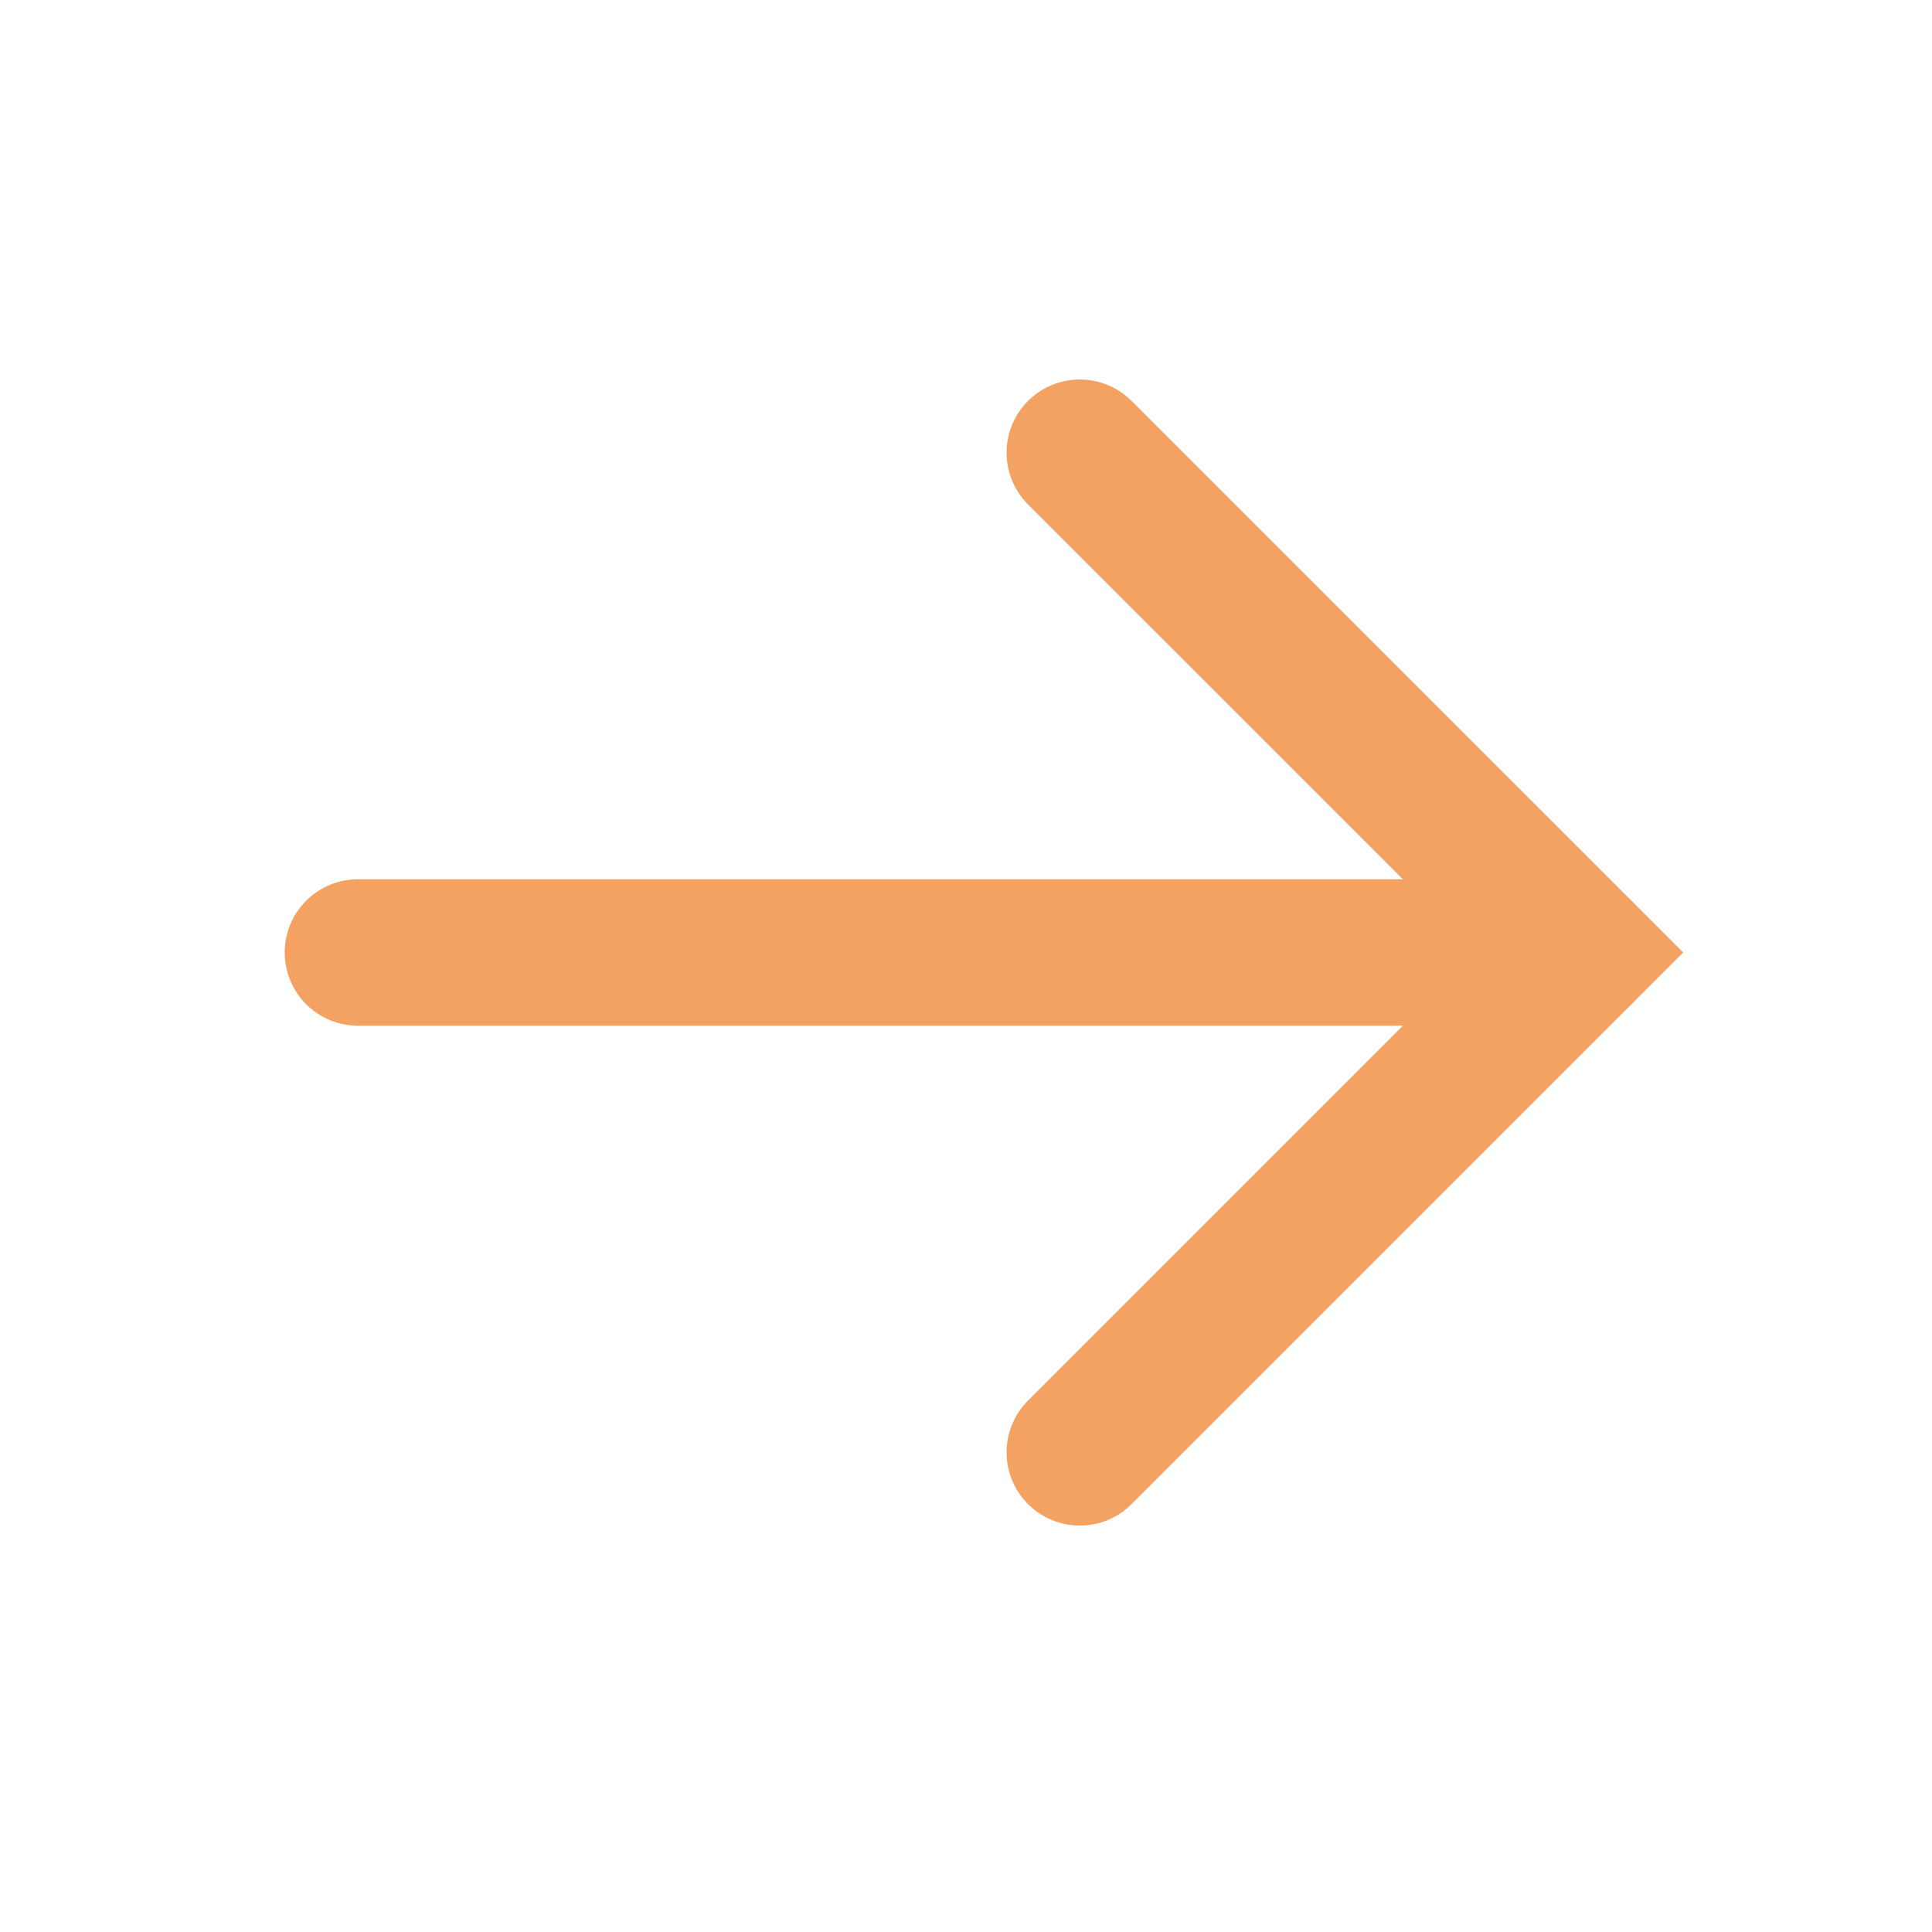
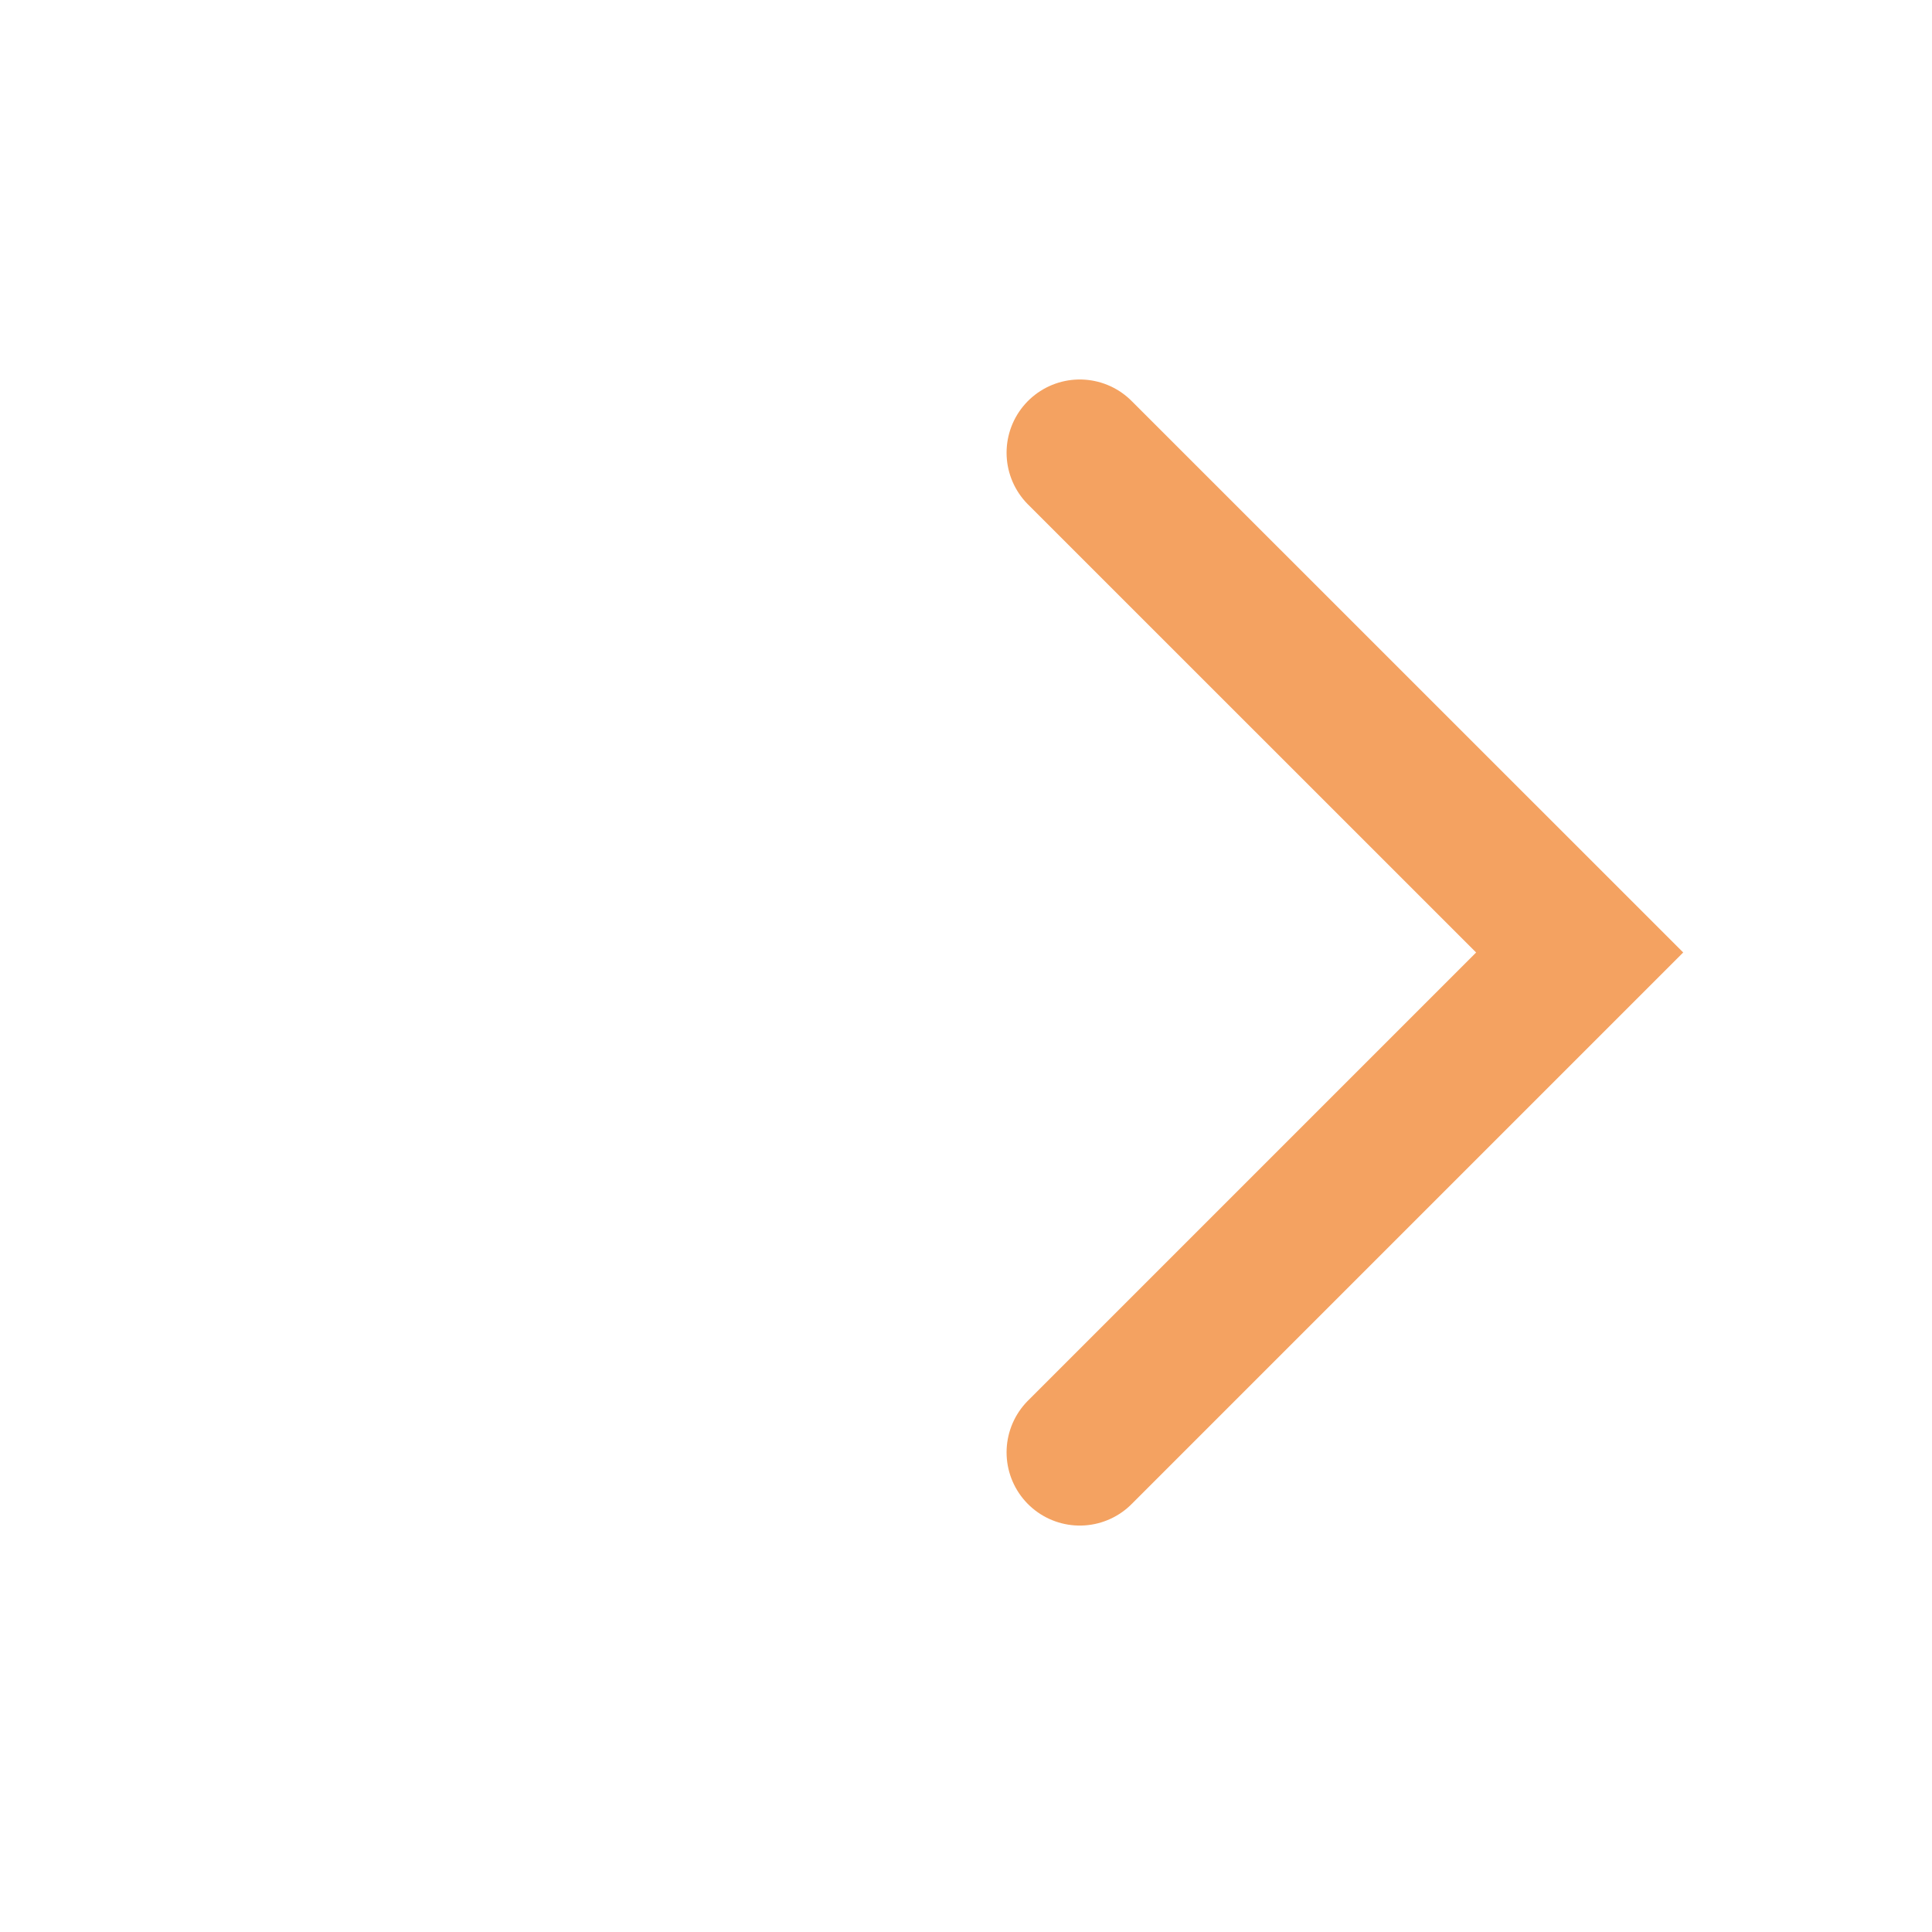
<svg xmlns="http://www.w3.org/2000/svg" width="19" height="19" viewBox="0 0 19 19" fill="none">
-   <path d="M3.52 9.367H15.535" stroke="#F4A261" stroke-width="1.44" stroke-linecap="round" stroke-line="round" />
  <path d="M10.619 4.452L15.535 9.367L10.619 14.283" stroke="#F4A261" stroke-width="1.44" stroke-linecap="round" stroke-line="round" />
</svg>